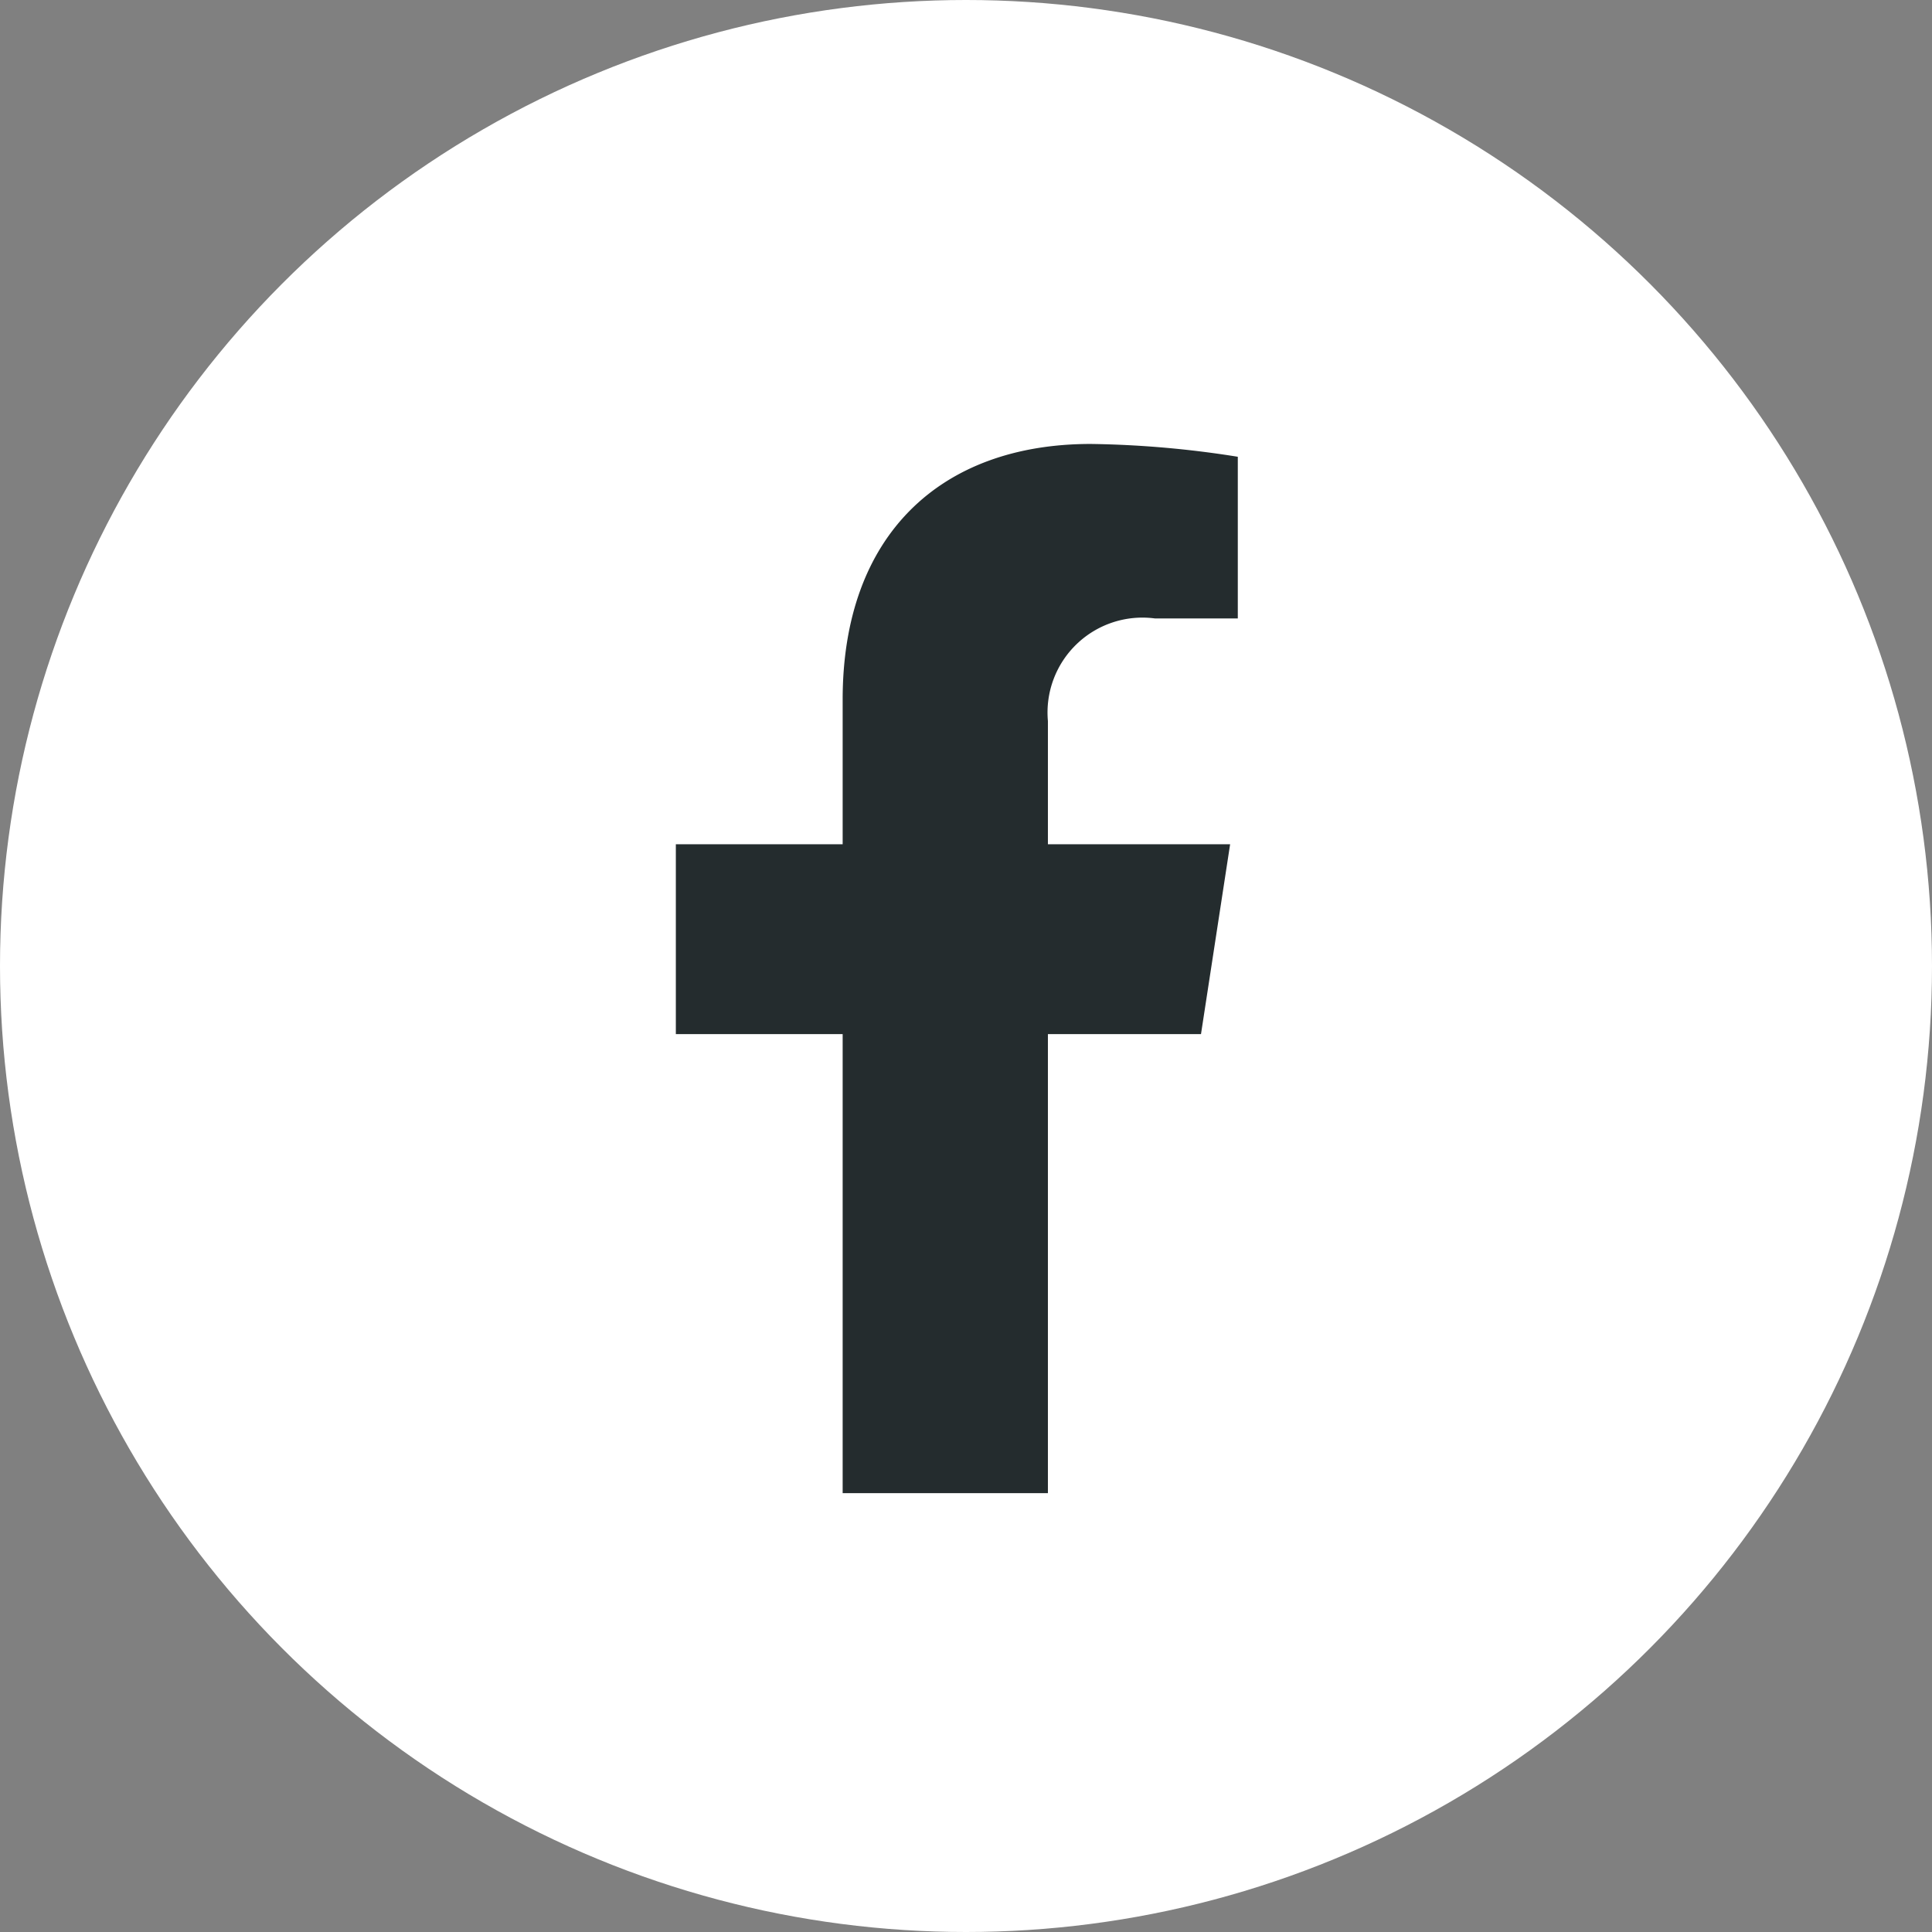
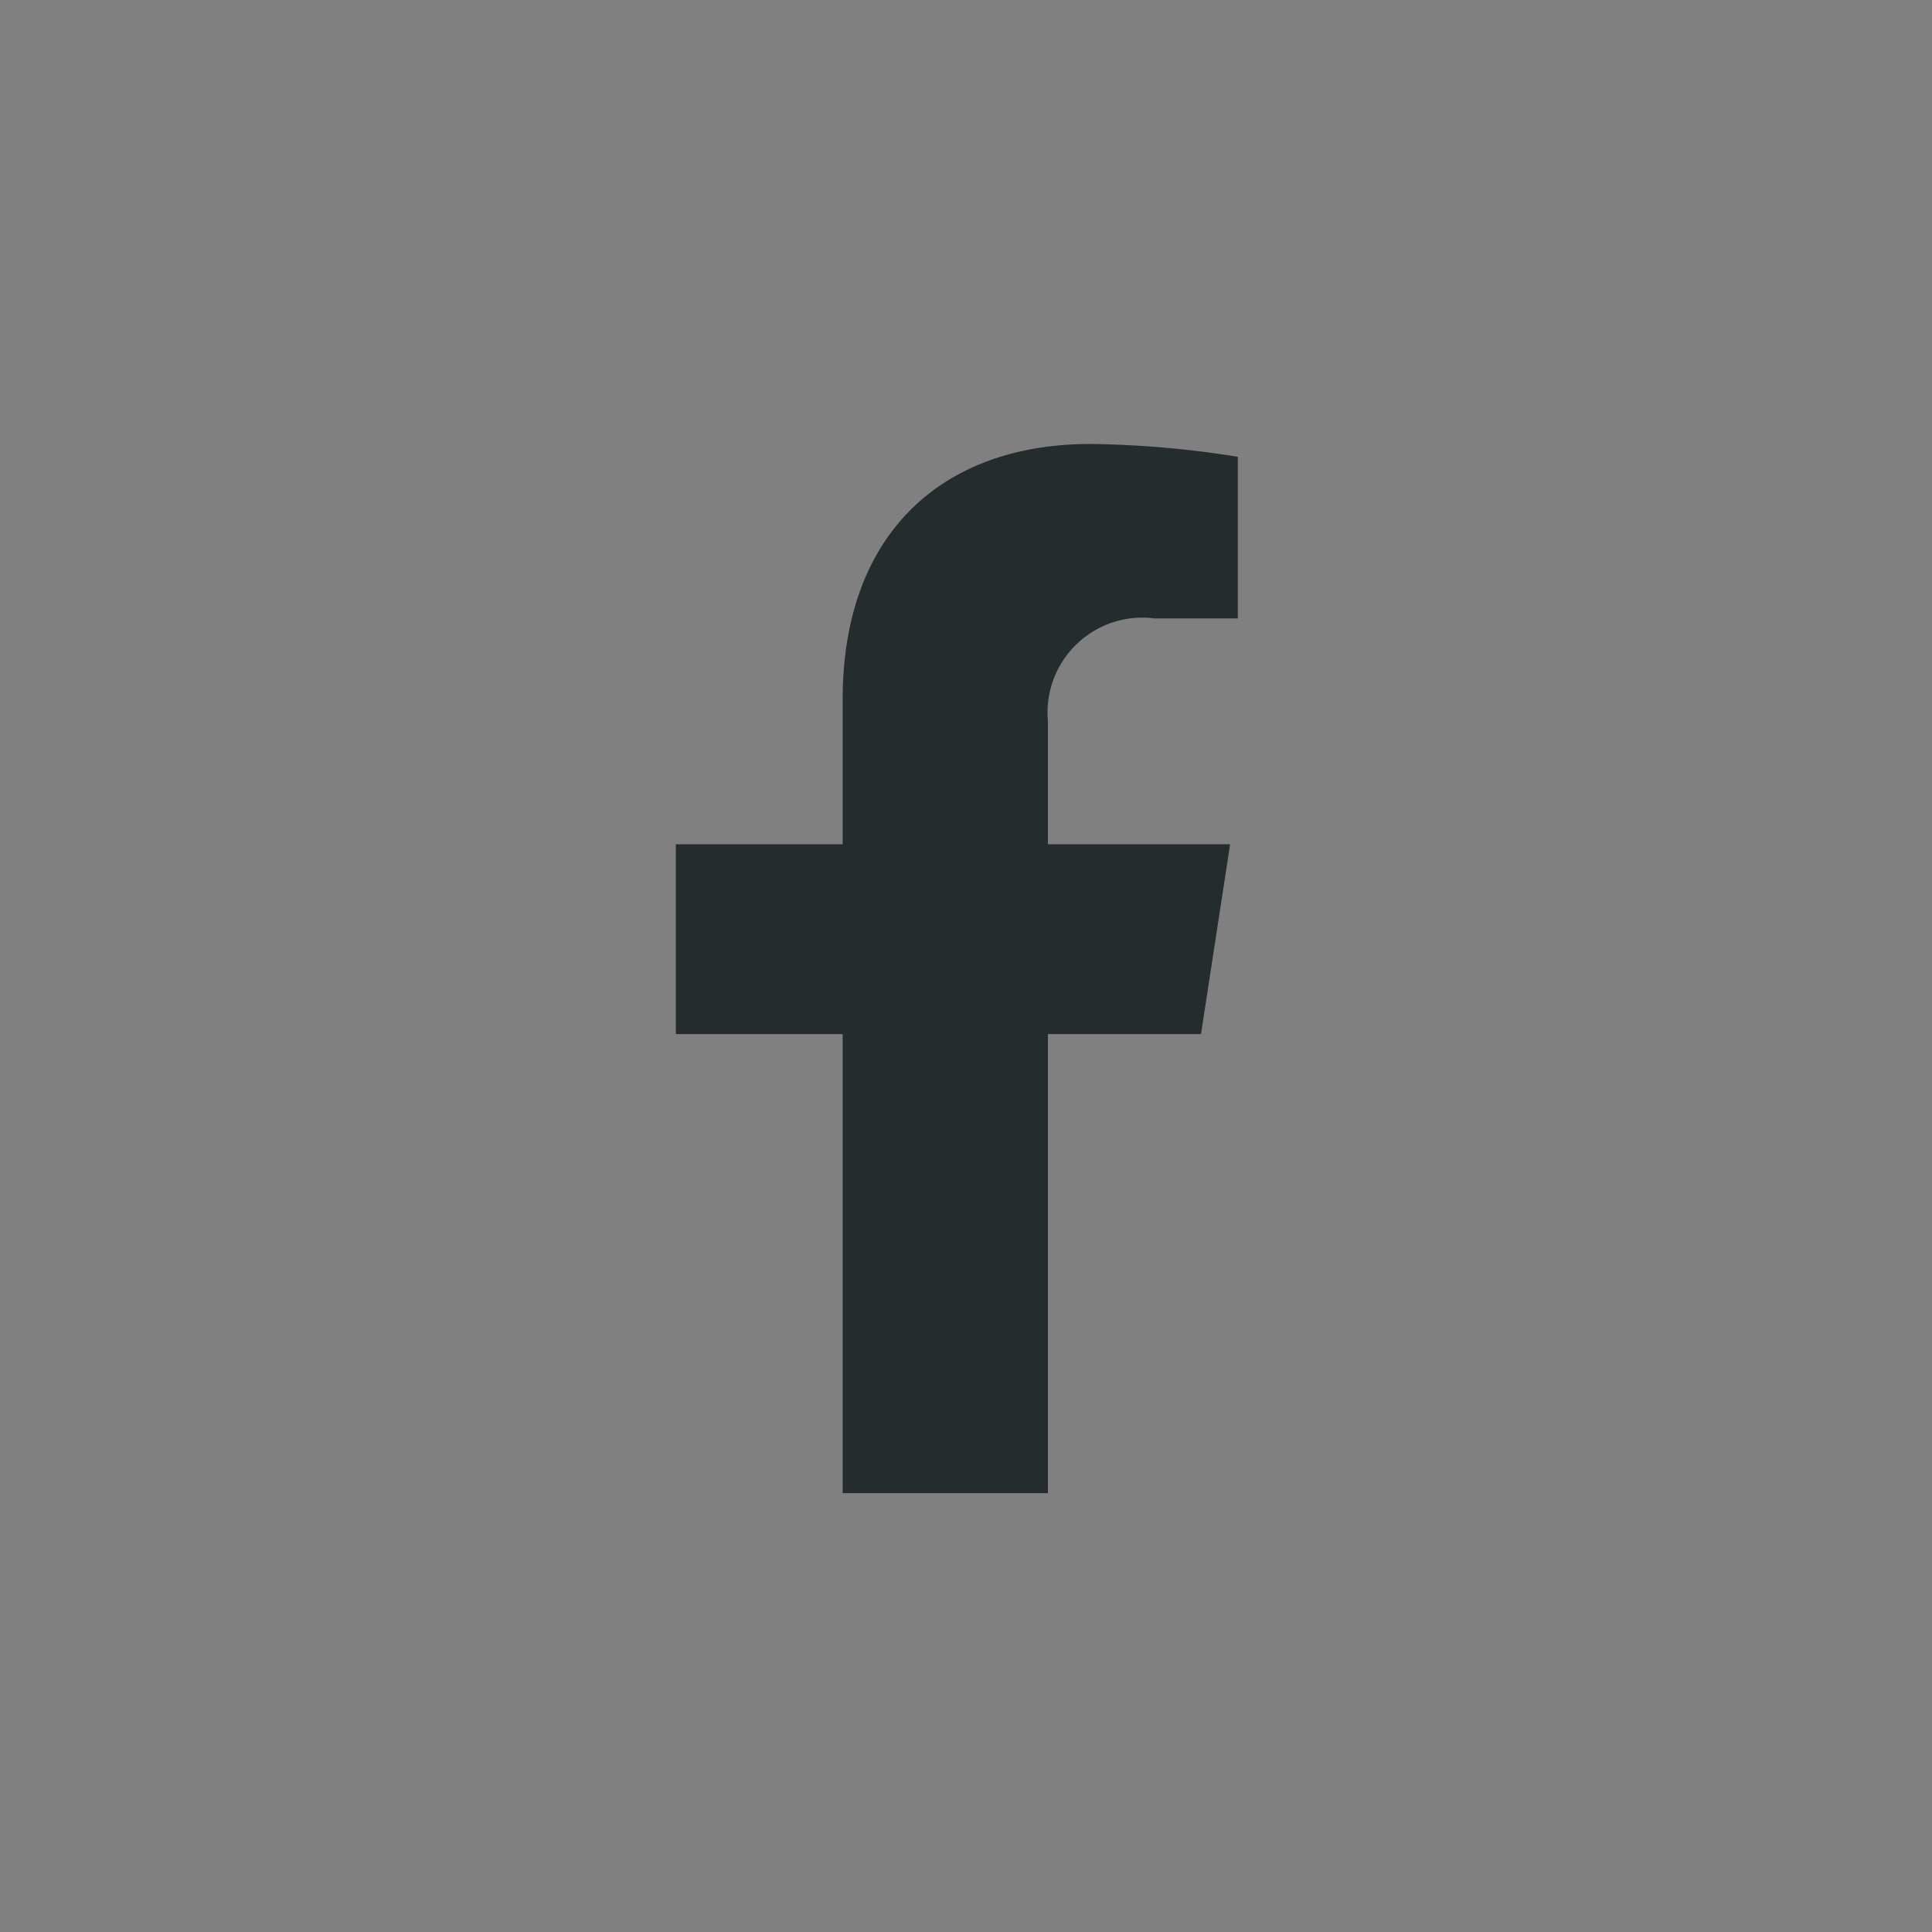
<svg xmlns="http://www.w3.org/2000/svg" width="38" height="38" viewBox="0 0 38 38">
  <rect x="0" y="0" width="38" height="38" fill="#808080" stroke="none" />
  <g id="facebook-icon" transform="translate(-0.269 -0.153)">
-     <circle id="Ellipse_2" data-name="Ellipse 2" cx="19" cy="19" r="19" transform="translate(0.269 0.153)" fill="#fff" />
    <path id="Icon_awesome-facebook-f" data-name="Icon awesome-facebook-f" d="M11.938,11.608l.573-3.735H8.927V5.45a1.867,1.867,0,0,1,2.106-2.018h1.629V.252A19.867,19.867,0,0,0,9.77,0C6.819,0,4.89,1.789,4.89,5.027V7.873H1.609v3.735H4.89v9.028H8.927V11.608Z" transform="translate(11.953 8.885)" fill="#242c2e" />
  </g>
</svg>